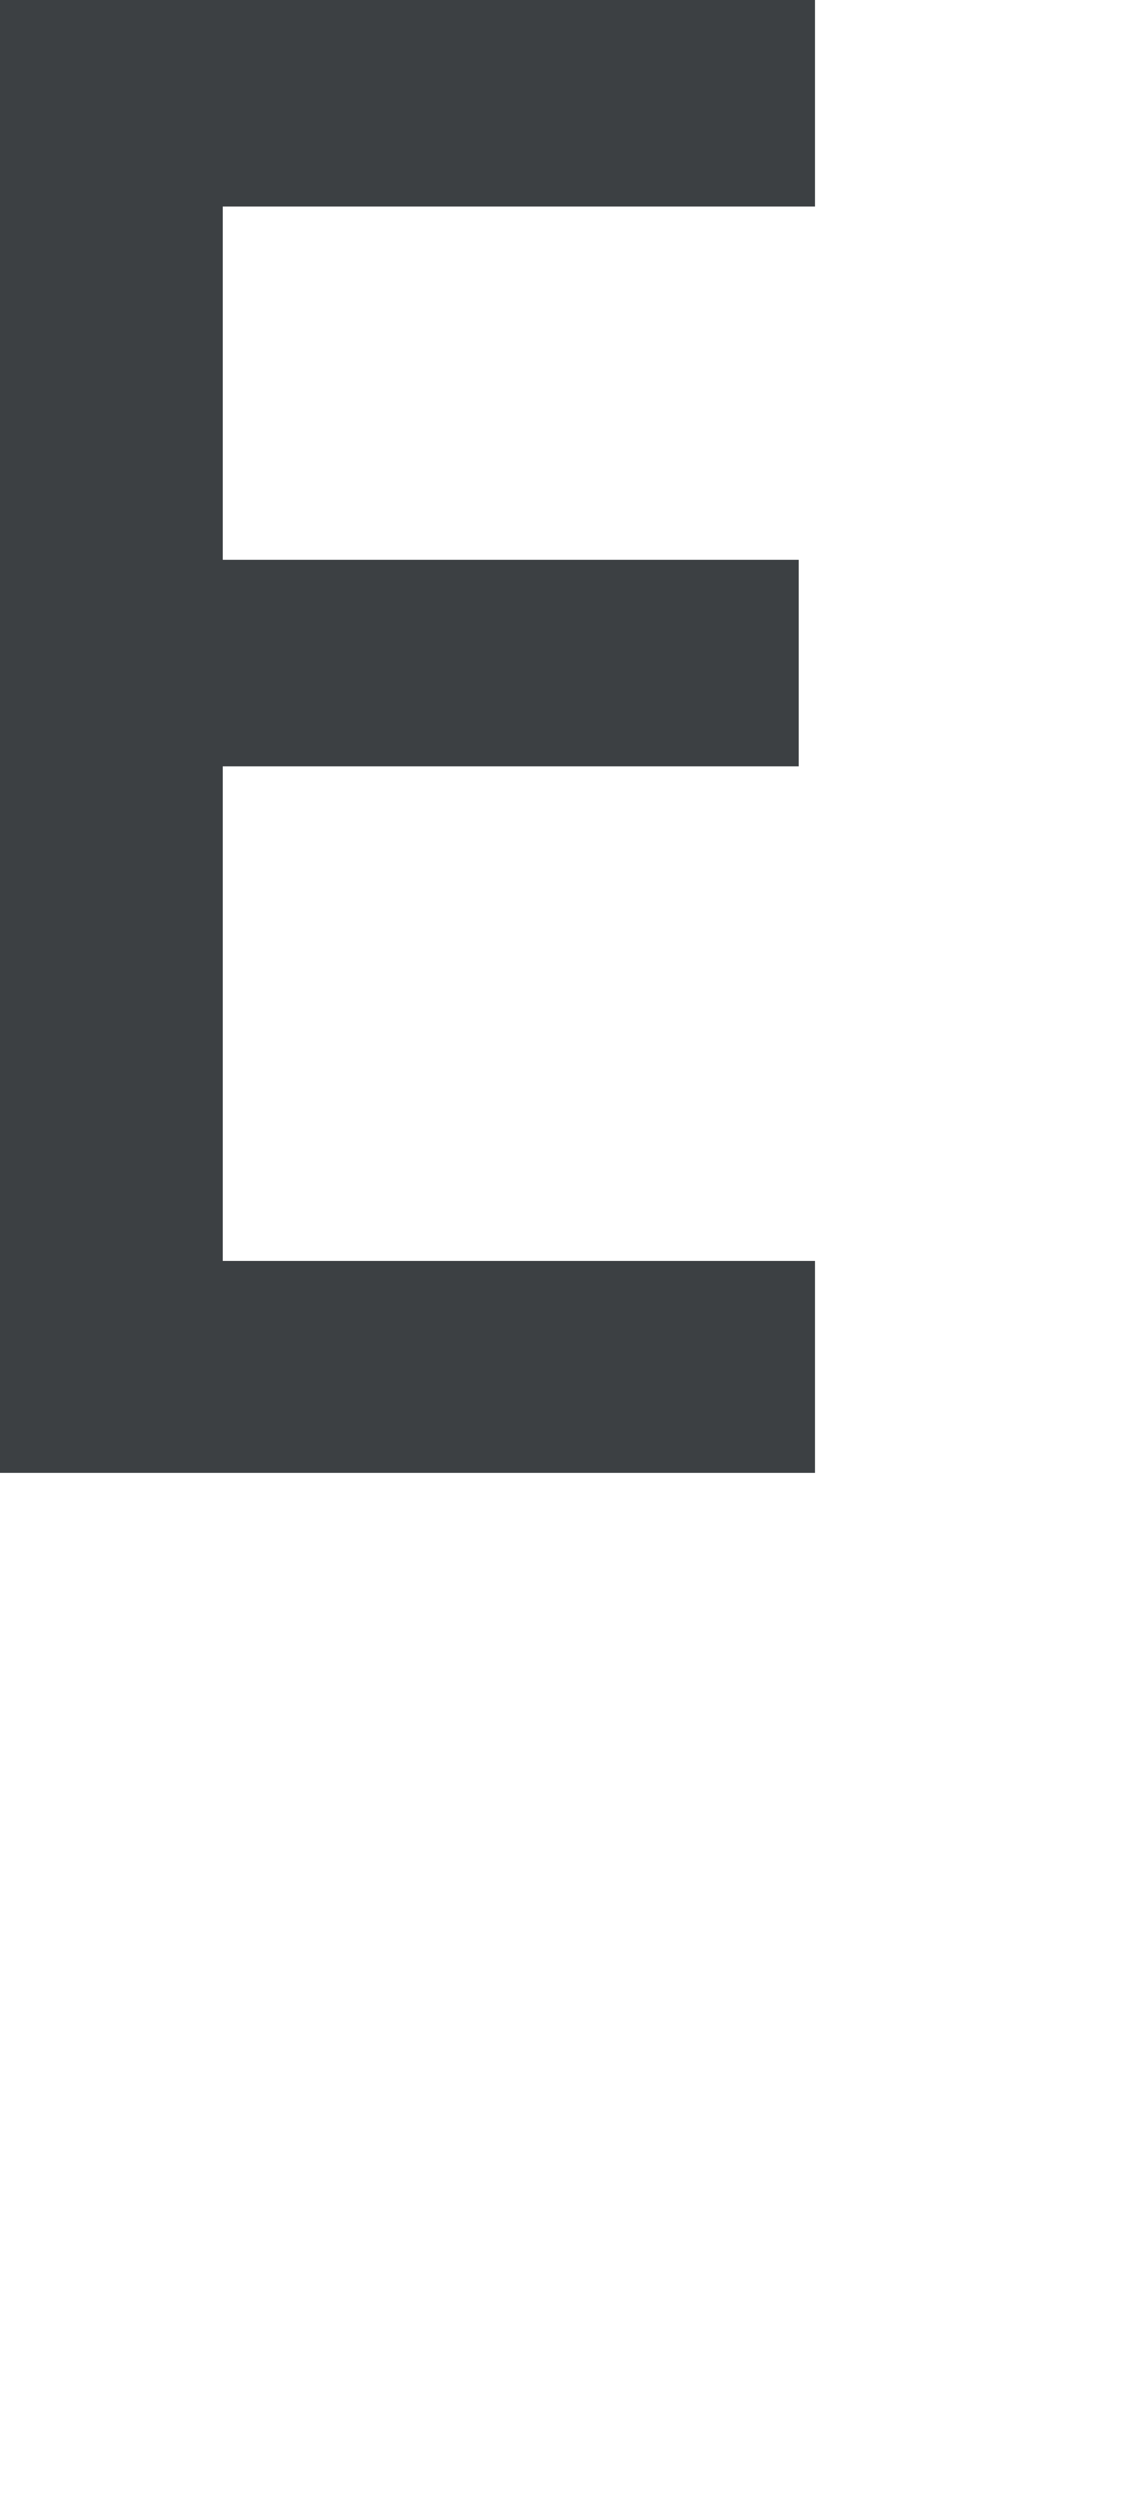
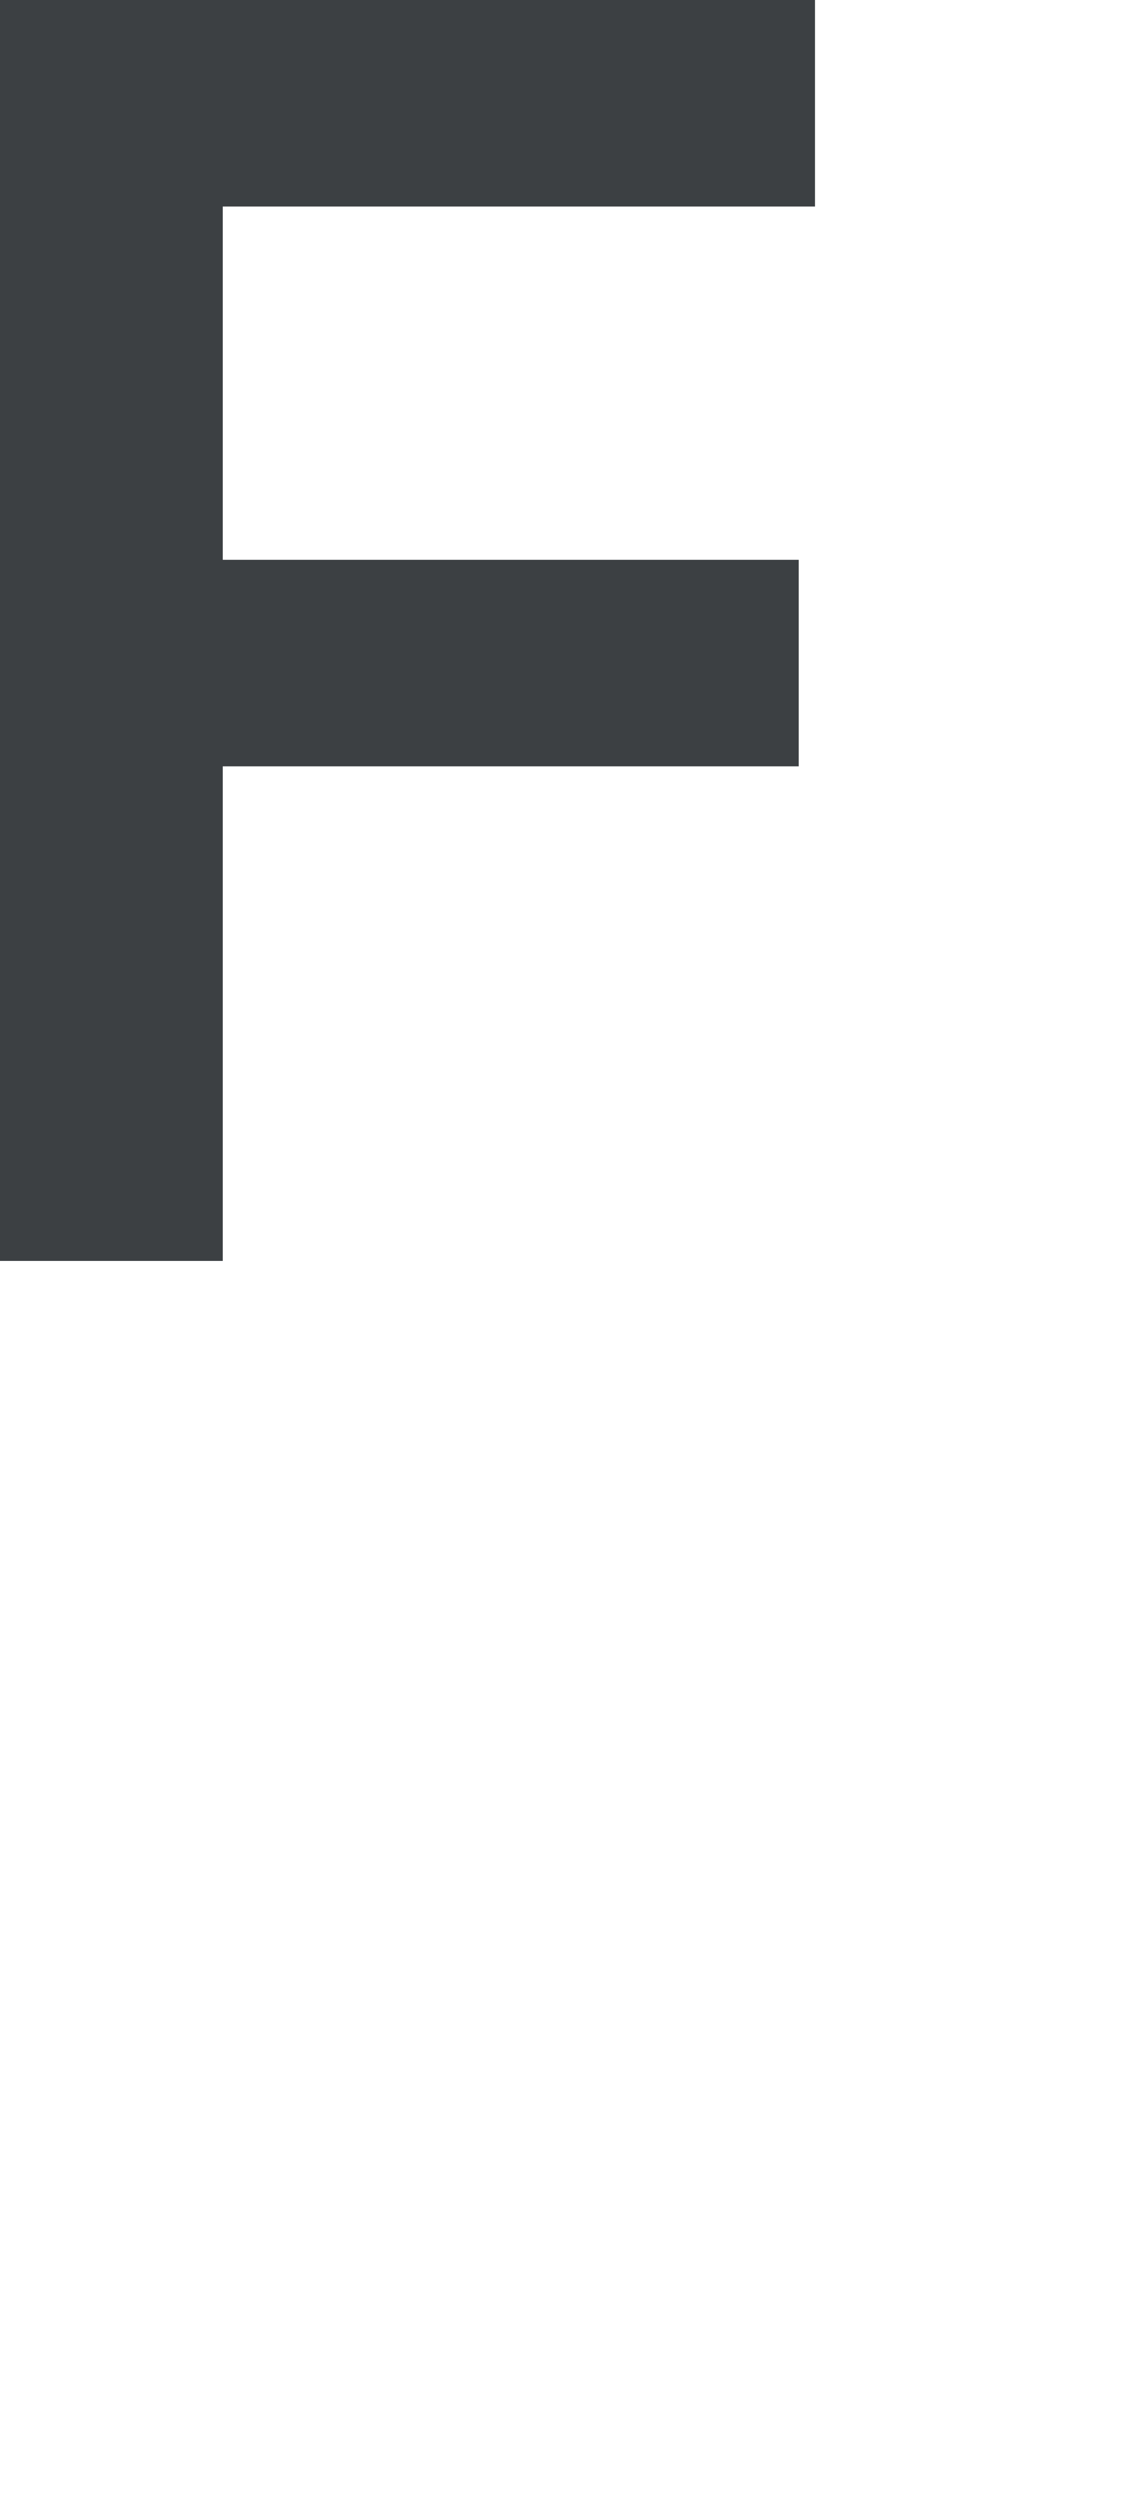
<svg xmlns="http://www.w3.org/2000/svg" version="1.1" id="レイヤー_1" x="0px" y="0px" width="21" height="46" viewBox="3.2 9.9 21 46" style="enable-background:new 0 0 21 46;" xml:space="preserve">
  <style type="text/css">
	.st0{enable-background:new    ;}
	.st1{fill:#3C4043;}
</style>
  <g class="st0">
-     <path class="st1" d="M18.2,13.7H7.3v6.5h10.6v3.8H7.3v9.1h10.9V37h-15V9.9h15V13.7z" />
+     <path class="st1" d="M18.2,13.7H7.3v6.5h10.6v3.8H7.3v9.1h10.9h-15V9.9h15V13.7z" />
  </g>
</svg>